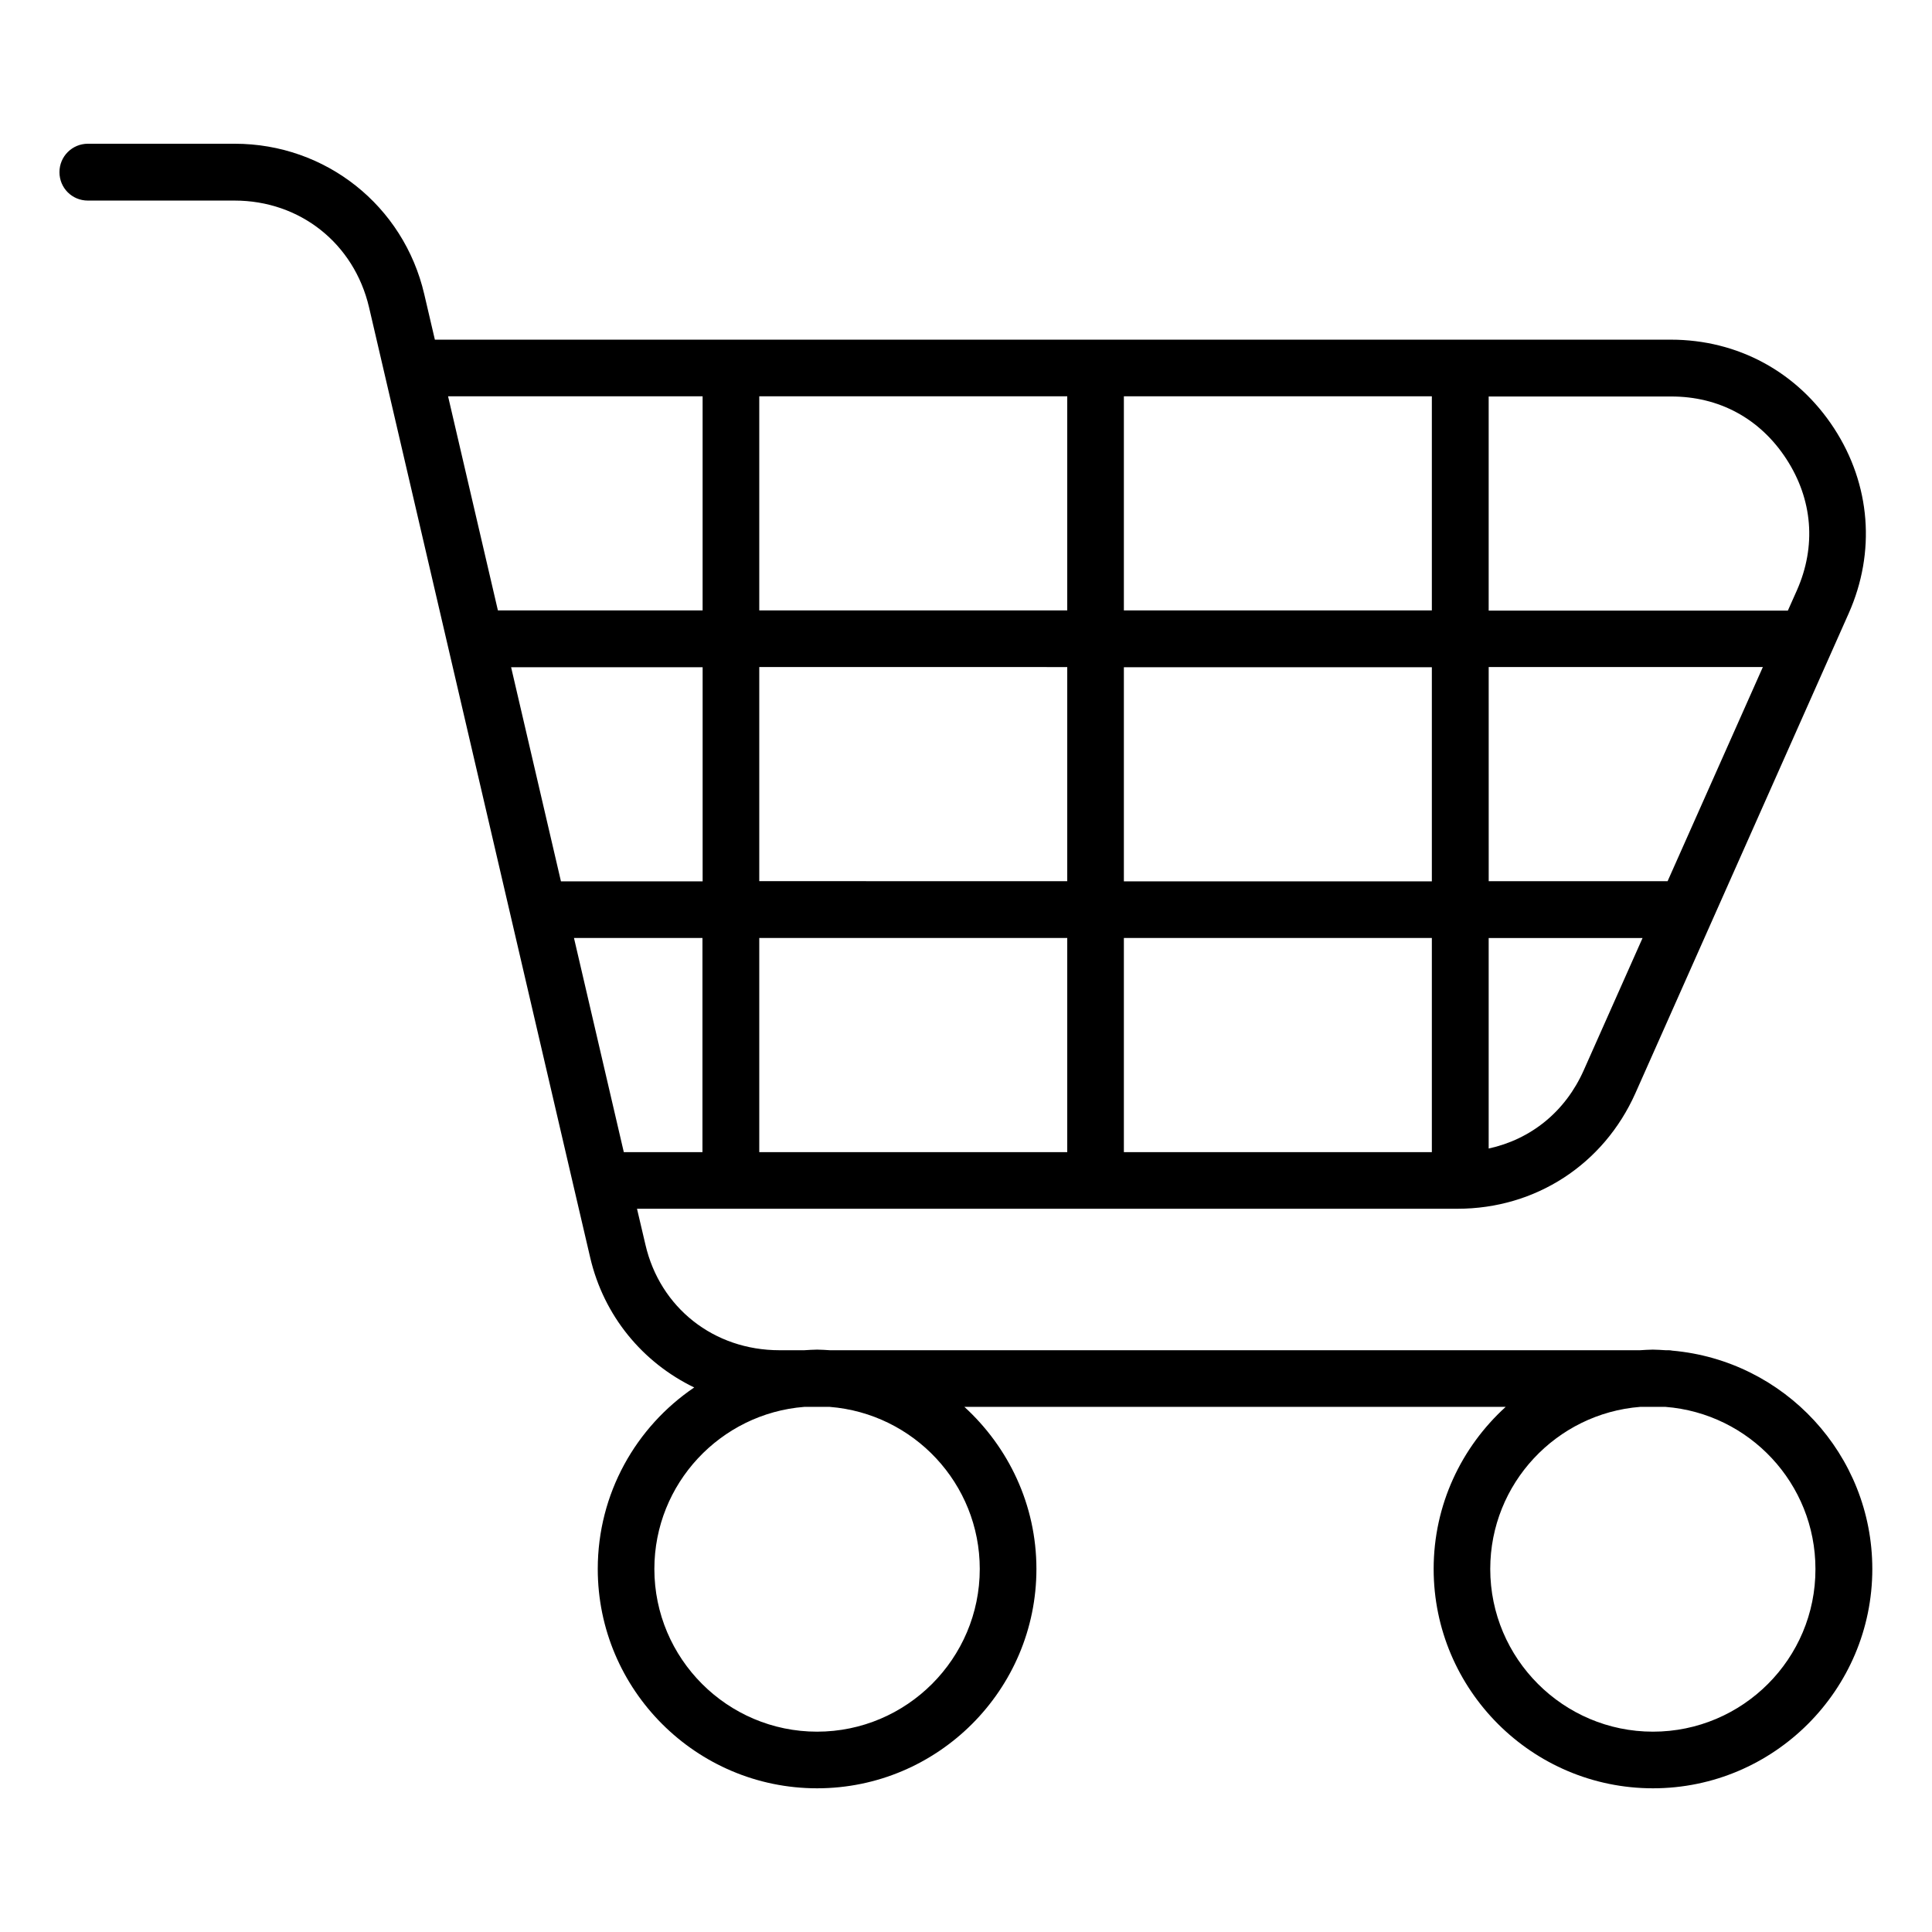
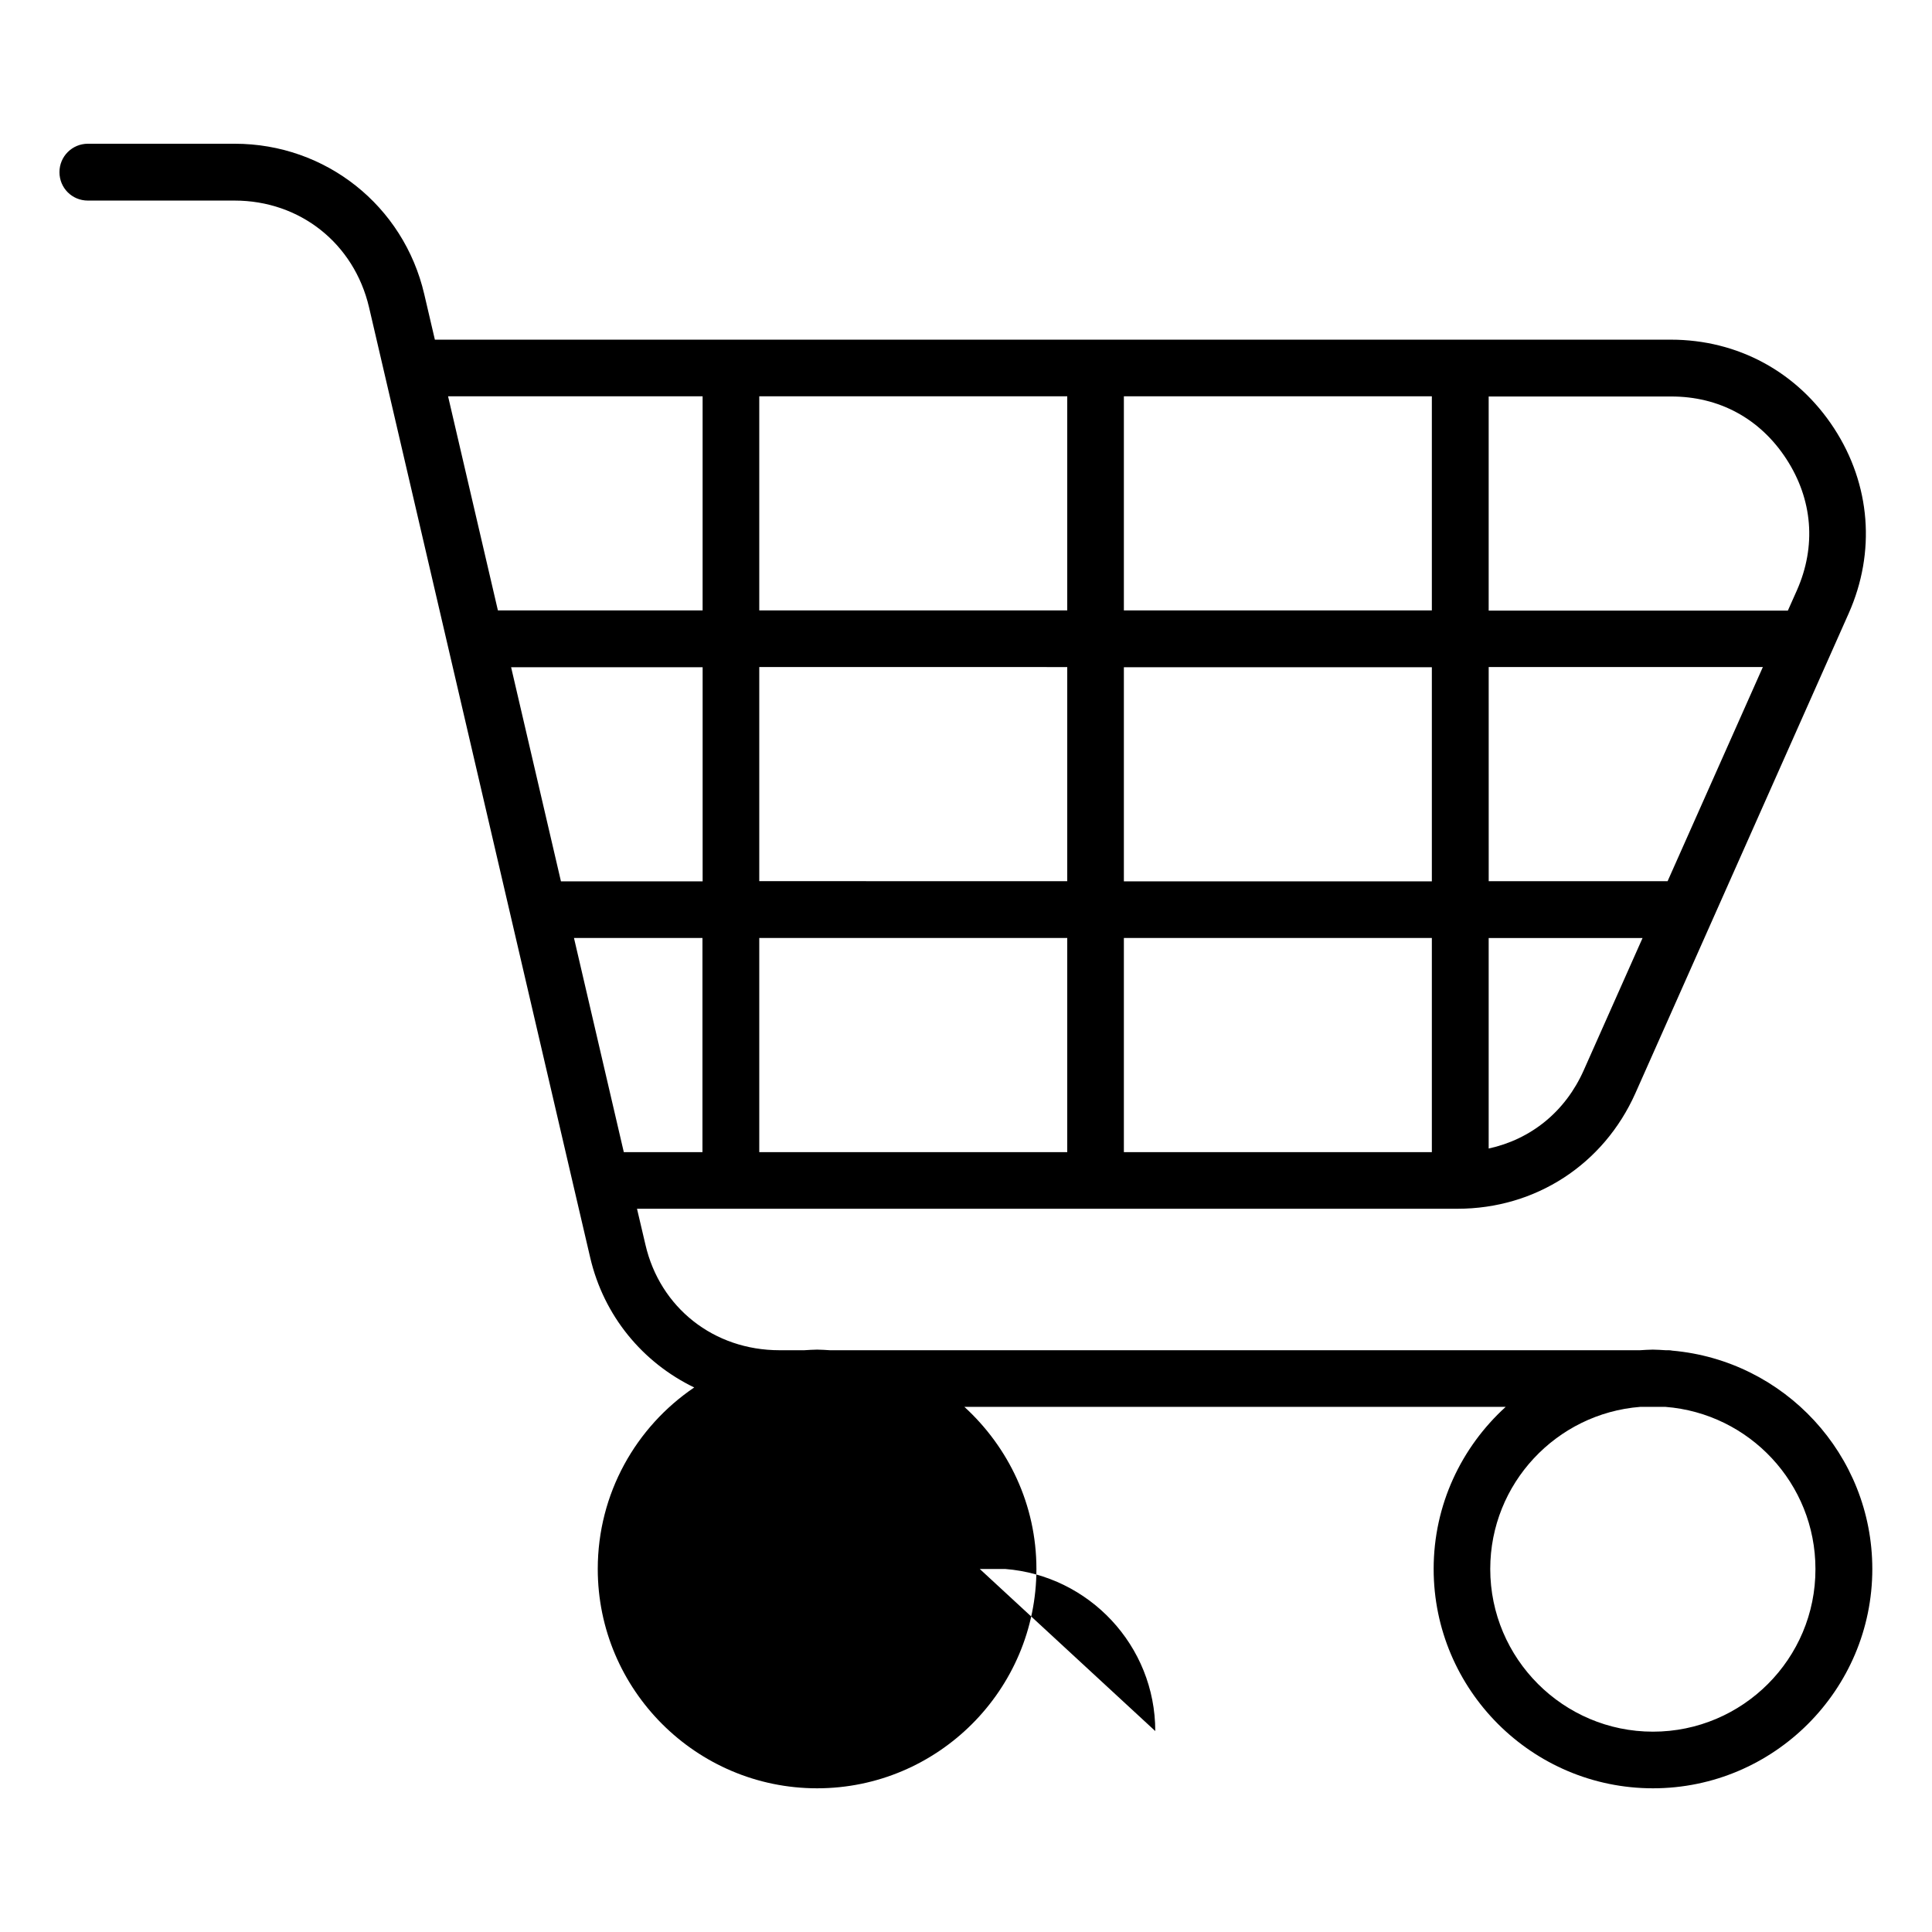
<svg xmlns="http://www.w3.org/2000/svg" fill="#000000" width="800px" height="800px" version="1.1" viewBox="144 144 512 512">
-   <path d="m587.15 501.93c-0.266-0.055-0.582-0.105-0.902-0.105h-0.848c-1.113-0.055-2.227-0.16-3.394-0.16-1.113 0-2.227 0.105-3.394 0.16h-214.68c-1.113-0.055-2.227-0.16-3.394-0.16-1.113 0-2.227 0.105-3.394 0.16h-6.574c-17.395 0-31.66-11.242-35.531-28l-2.227-9.492h217.43c20.684 0 38.715-11.719 47.145-30.602l56.531-127.17c7.211-16.227 5.832-34.152-3.871-49.055-9.703-14.902-25.457-23.492-43.273-23.492h-327.53l-2.812-12.039c-5.461-23.492-26.145-39.883-50.219-39.883h-38.926c-4.137 0-7.531 3.34-7.531 7.531 0 4.191 3.34 7.531 7.531 7.531h38.871c17.34 0 31.66 11.348 35.637 28.266l54.199 232.92 4.402 18.879c3.606 15.539 13.949 27.895 27.578 34.473-15.434 10.449-25.562 28.105-25.562 48.102 0 32.031 26.094 58.125 58.125 58.125s58.125-26.094 58.125-58.125c0-17.023-7.426-32.297-19.09-42.957h143.45c-11.719 10.66-19.09 25.934-19.09 42.957 0 32.031 26.094 58.125 58.125 58.125s58.125-26.094 58.125-58.125c-0.008-30.34-23.344-55.262-53.039-57.863zm-291.04-109.35h34.047v56.746h-20.844zm227.4-15.008h-81.672v-56.746h81.617v56.746zm15.008-56.797h72.656l-25.242 56.746h-47.41zm-15.008 128.55h-81.672v-56.746h81.617v56.746zm-96.68 0h-81.617v-56.746h81.617zm15.008-143.56v-56.746h81.617v56.746zm-15.008 0h-81.617v-56.746h81.617zm0 15.012v56.746l-81.617-0.004v-56.746zm-96.625 56.797h-37.547l-13.207-56.746h50.754zm233.5 50.062c-4.879 10.977-14 18.297-25.191 20.734v-55.789h40.781zm53.723-161.96c6.949 10.711 7.953 23.07 2.758 34.789l-2.387 5.356h-79.285v-56.746h48.258c12.836-0.051 23.707 5.887 30.656 16.602zm-287.23-16.652v56.746l-54.25-0.004-13.207-56.746zm73.449 310.77c0 23.758-19.355 43.117-43.117 43.117-23.758 0-43.117-19.355-43.117-43.117 0-22.645 17.555-41.207 39.723-42.957h6.734c22.227 1.75 39.777 20.312 39.777 42.957zm178.4 43.117c-23.758 0-43.117-19.355-43.117-43.117 0-22.645 17.555-41.207 39.723-42.957h6.734c22.219 1.75 39.723 20.312 39.723 42.957 0.055 23.812-19.305 43.117-43.062 43.117z" />
+   <path d="m587.15 501.93c-0.266-0.055-0.582-0.105-0.902-0.105h-0.848c-1.113-0.055-2.227-0.16-3.394-0.16-1.113 0-2.227 0.105-3.394 0.16h-214.68c-1.113-0.055-2.227-0.16-3.394-0.16-1.113 0-2.227 0.105-3.394 0.16h-6.574c-17.395 0-31.66-11.242-35.531-28l-2.227-9.492h217.43c20.684 0 38.715-11.719 47.145-30.602l56.531-127.17c7.211-16.227 5.832-34.152-3.871-49.055-9.703-14.902-25.457-23.492-43.273-23.492h-327.53l-2.812-12.039c-5.461-23.492-26.145-39.883-50.219-39.883h-38.926c-4.137 0-7.531 3.34-7.531 7.531 0 4.191 3.34 7.531 7.531 7.531h38.871c17.34 0 31.66 11.348 35.637 28.266l54.199 232.92 4.402 18.879c3.606 15.539 13.949 27.895 27.578 34.473-15.434 10.449-25.562 28.105-25.562 48.102 0 32.031 26.094 58.125 58.125 58.125s58.125-26.094 58.125-58.125c0-17.023-7.426-32.297-19.09-42.957h143.45c-11.719 10.66-19.09 25.934-19.09 42.957 0 32.031 26.094 58.125 58.125 58.125s58.125-26.094 58.125-58.125c-0.008-30.34-23.344-55.262-53.039-57.863zm-291.04-109.35h34.047v56.746h-20.844zm227.4-15.008h-81.672v-56.746h81.617v56.746zm15.008-56.797h72.656l-25.242 56.746h-47.41zm-15.008 128.55h-81.672v-56.746h81.617v56.746zm-96.68 0h-81.617v-56.746h81.617zm15.008-143.56v-56.746h81.617v56.746zm-15.008 0h-81.617v-56.746h81.617zm0 15.012v56.746l-81.617-0.004v-56.746zm-96.625 56.797h-37.547l-13.207-56.746h50.754zm233.5 50.062c-4.879 10.977-14 18.297-25.191 20.734v-55.789h40.781zm53.723-161.96c6.949 10.711 7.953 23.07 2.758 34.789l-2.387 5.356h-79.285v-56.746h48.258c12.836-0.051 23.707 5.887 30.656 16.602zm-287.23-16.652v56.746l-54.25-0.004-13.207-56.746zm73.449 310.77h6.734c22.227 1.75 39.777 20.312 39.777 42.957zm178.4 43.117c-23.758 0-43.117-19.355-43.117-43.117 0-22.645 17.555-41.207 39.723-42.957h6.734c22.219 1.75 39.723 20.312 39.723 42.957 0.055 23.812-19.305 43.117-43.062 43.117z" />
</svg>